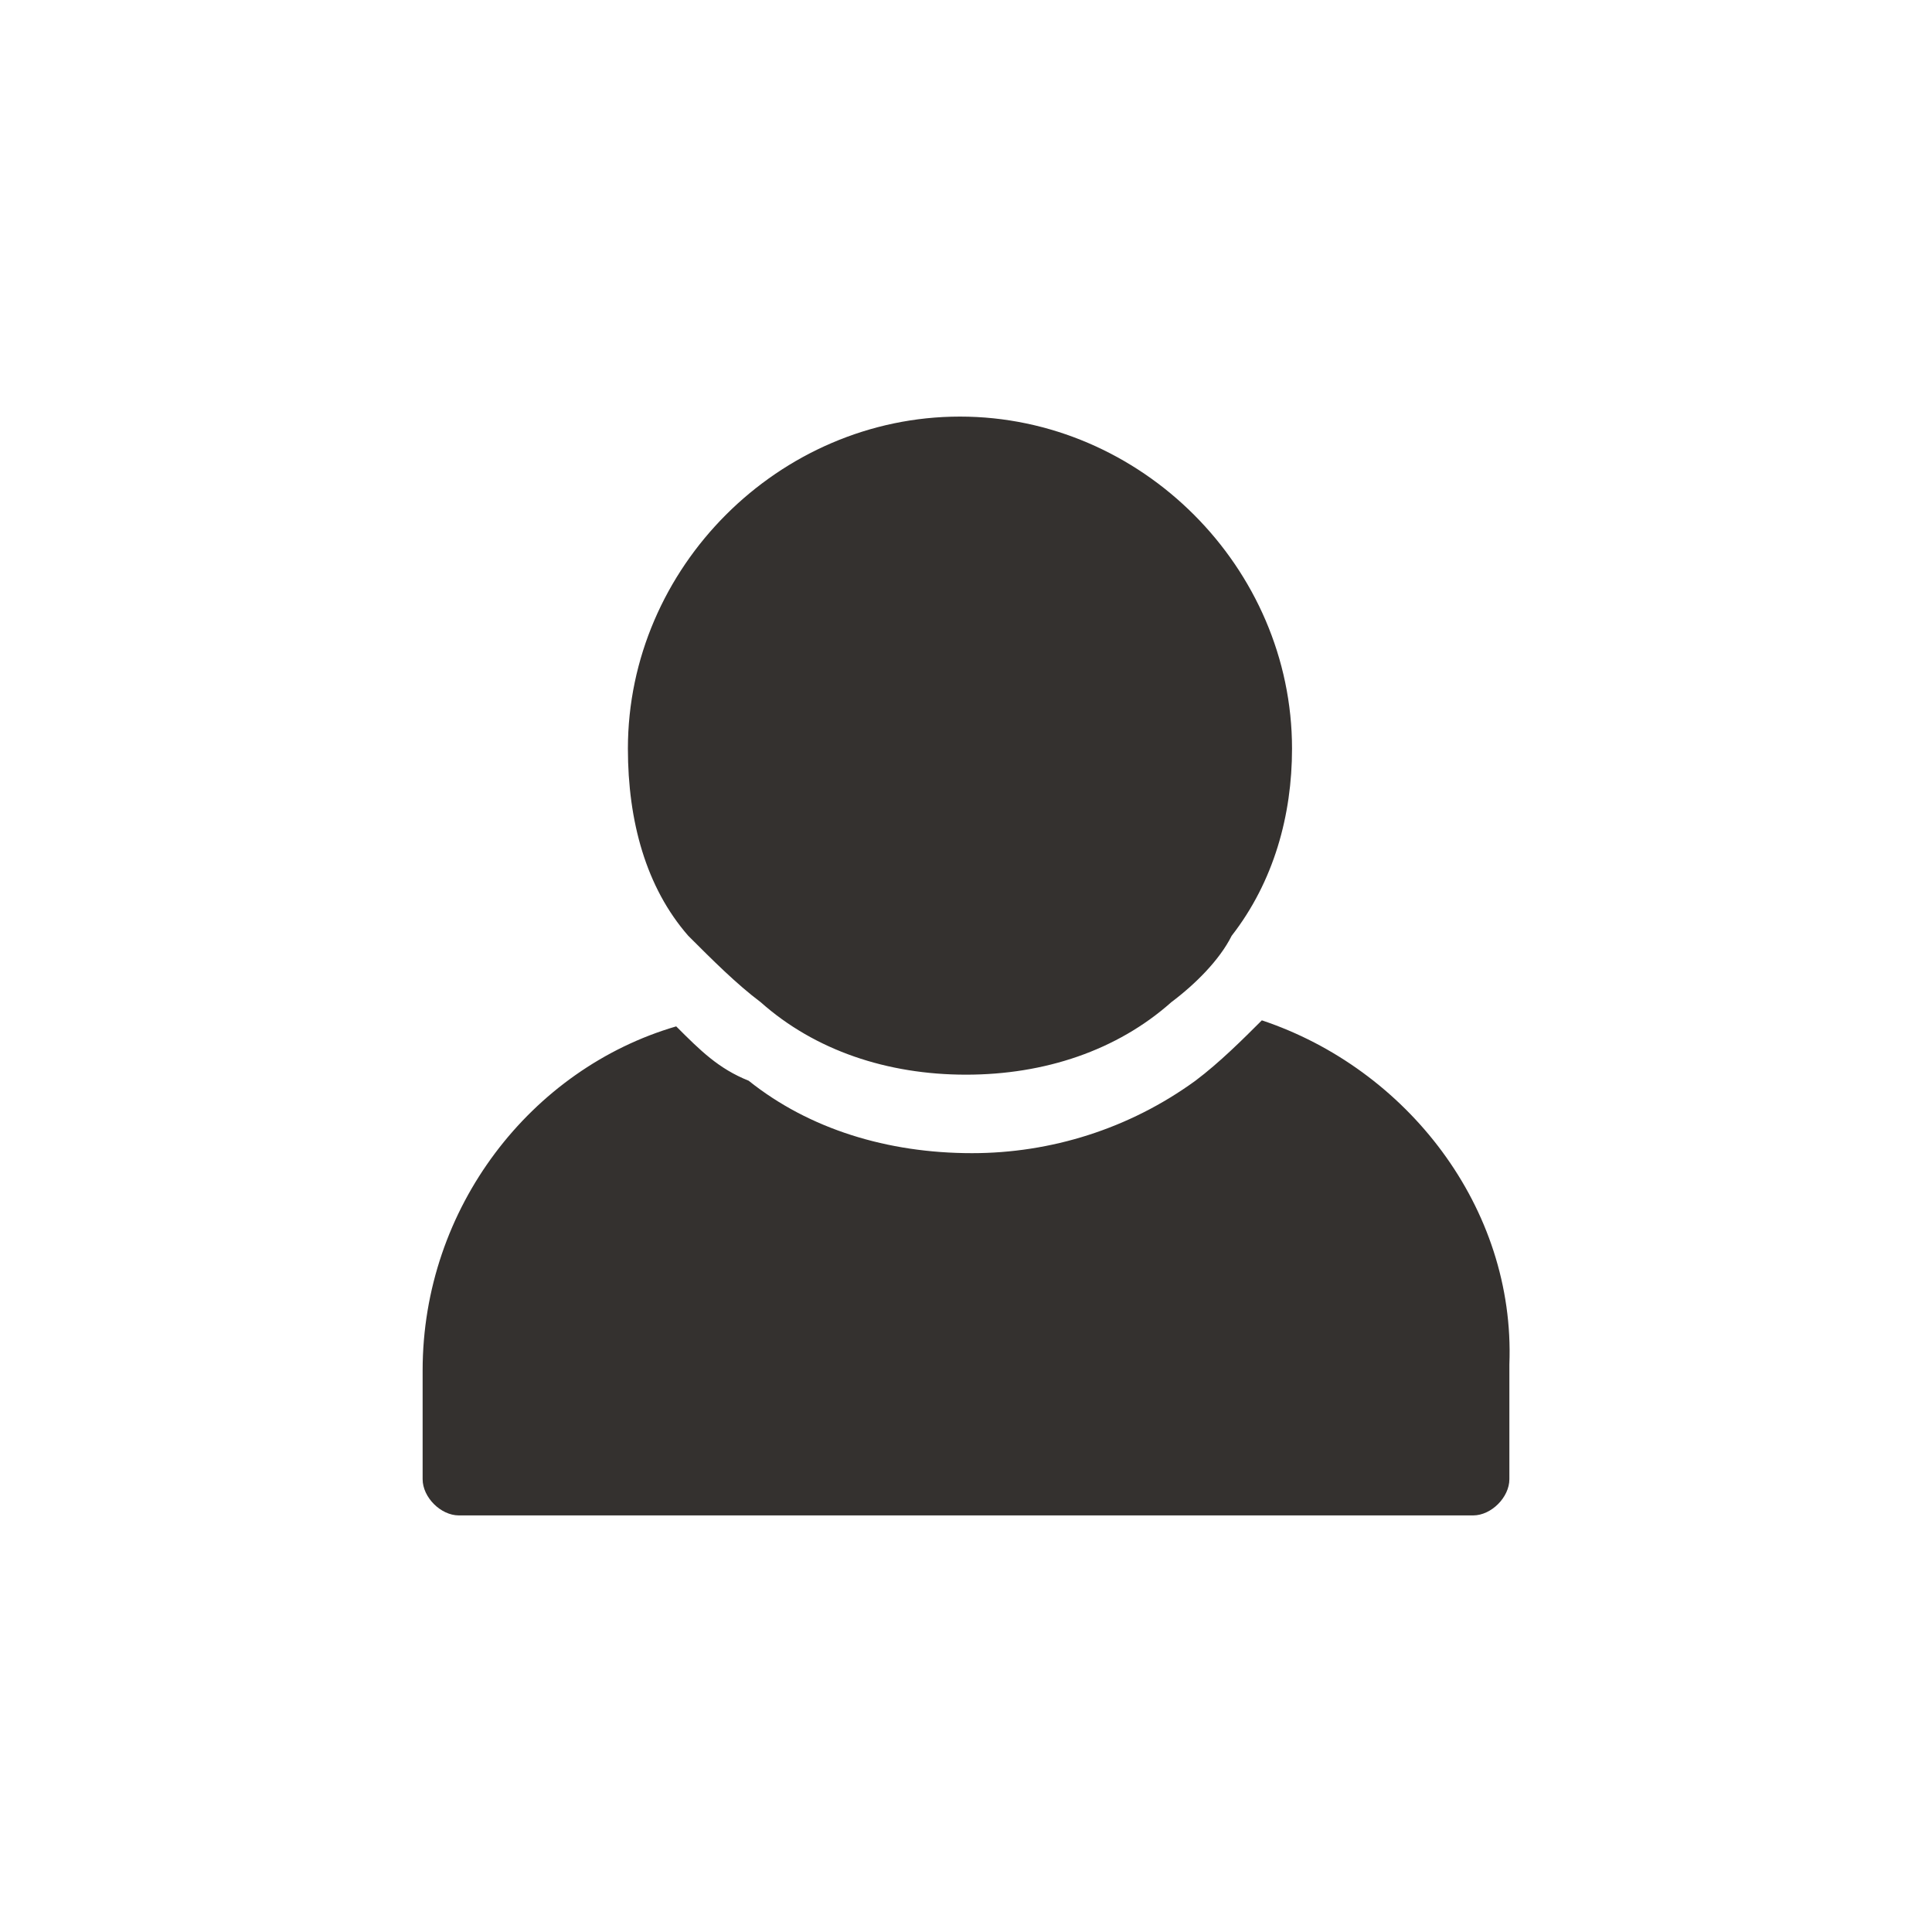
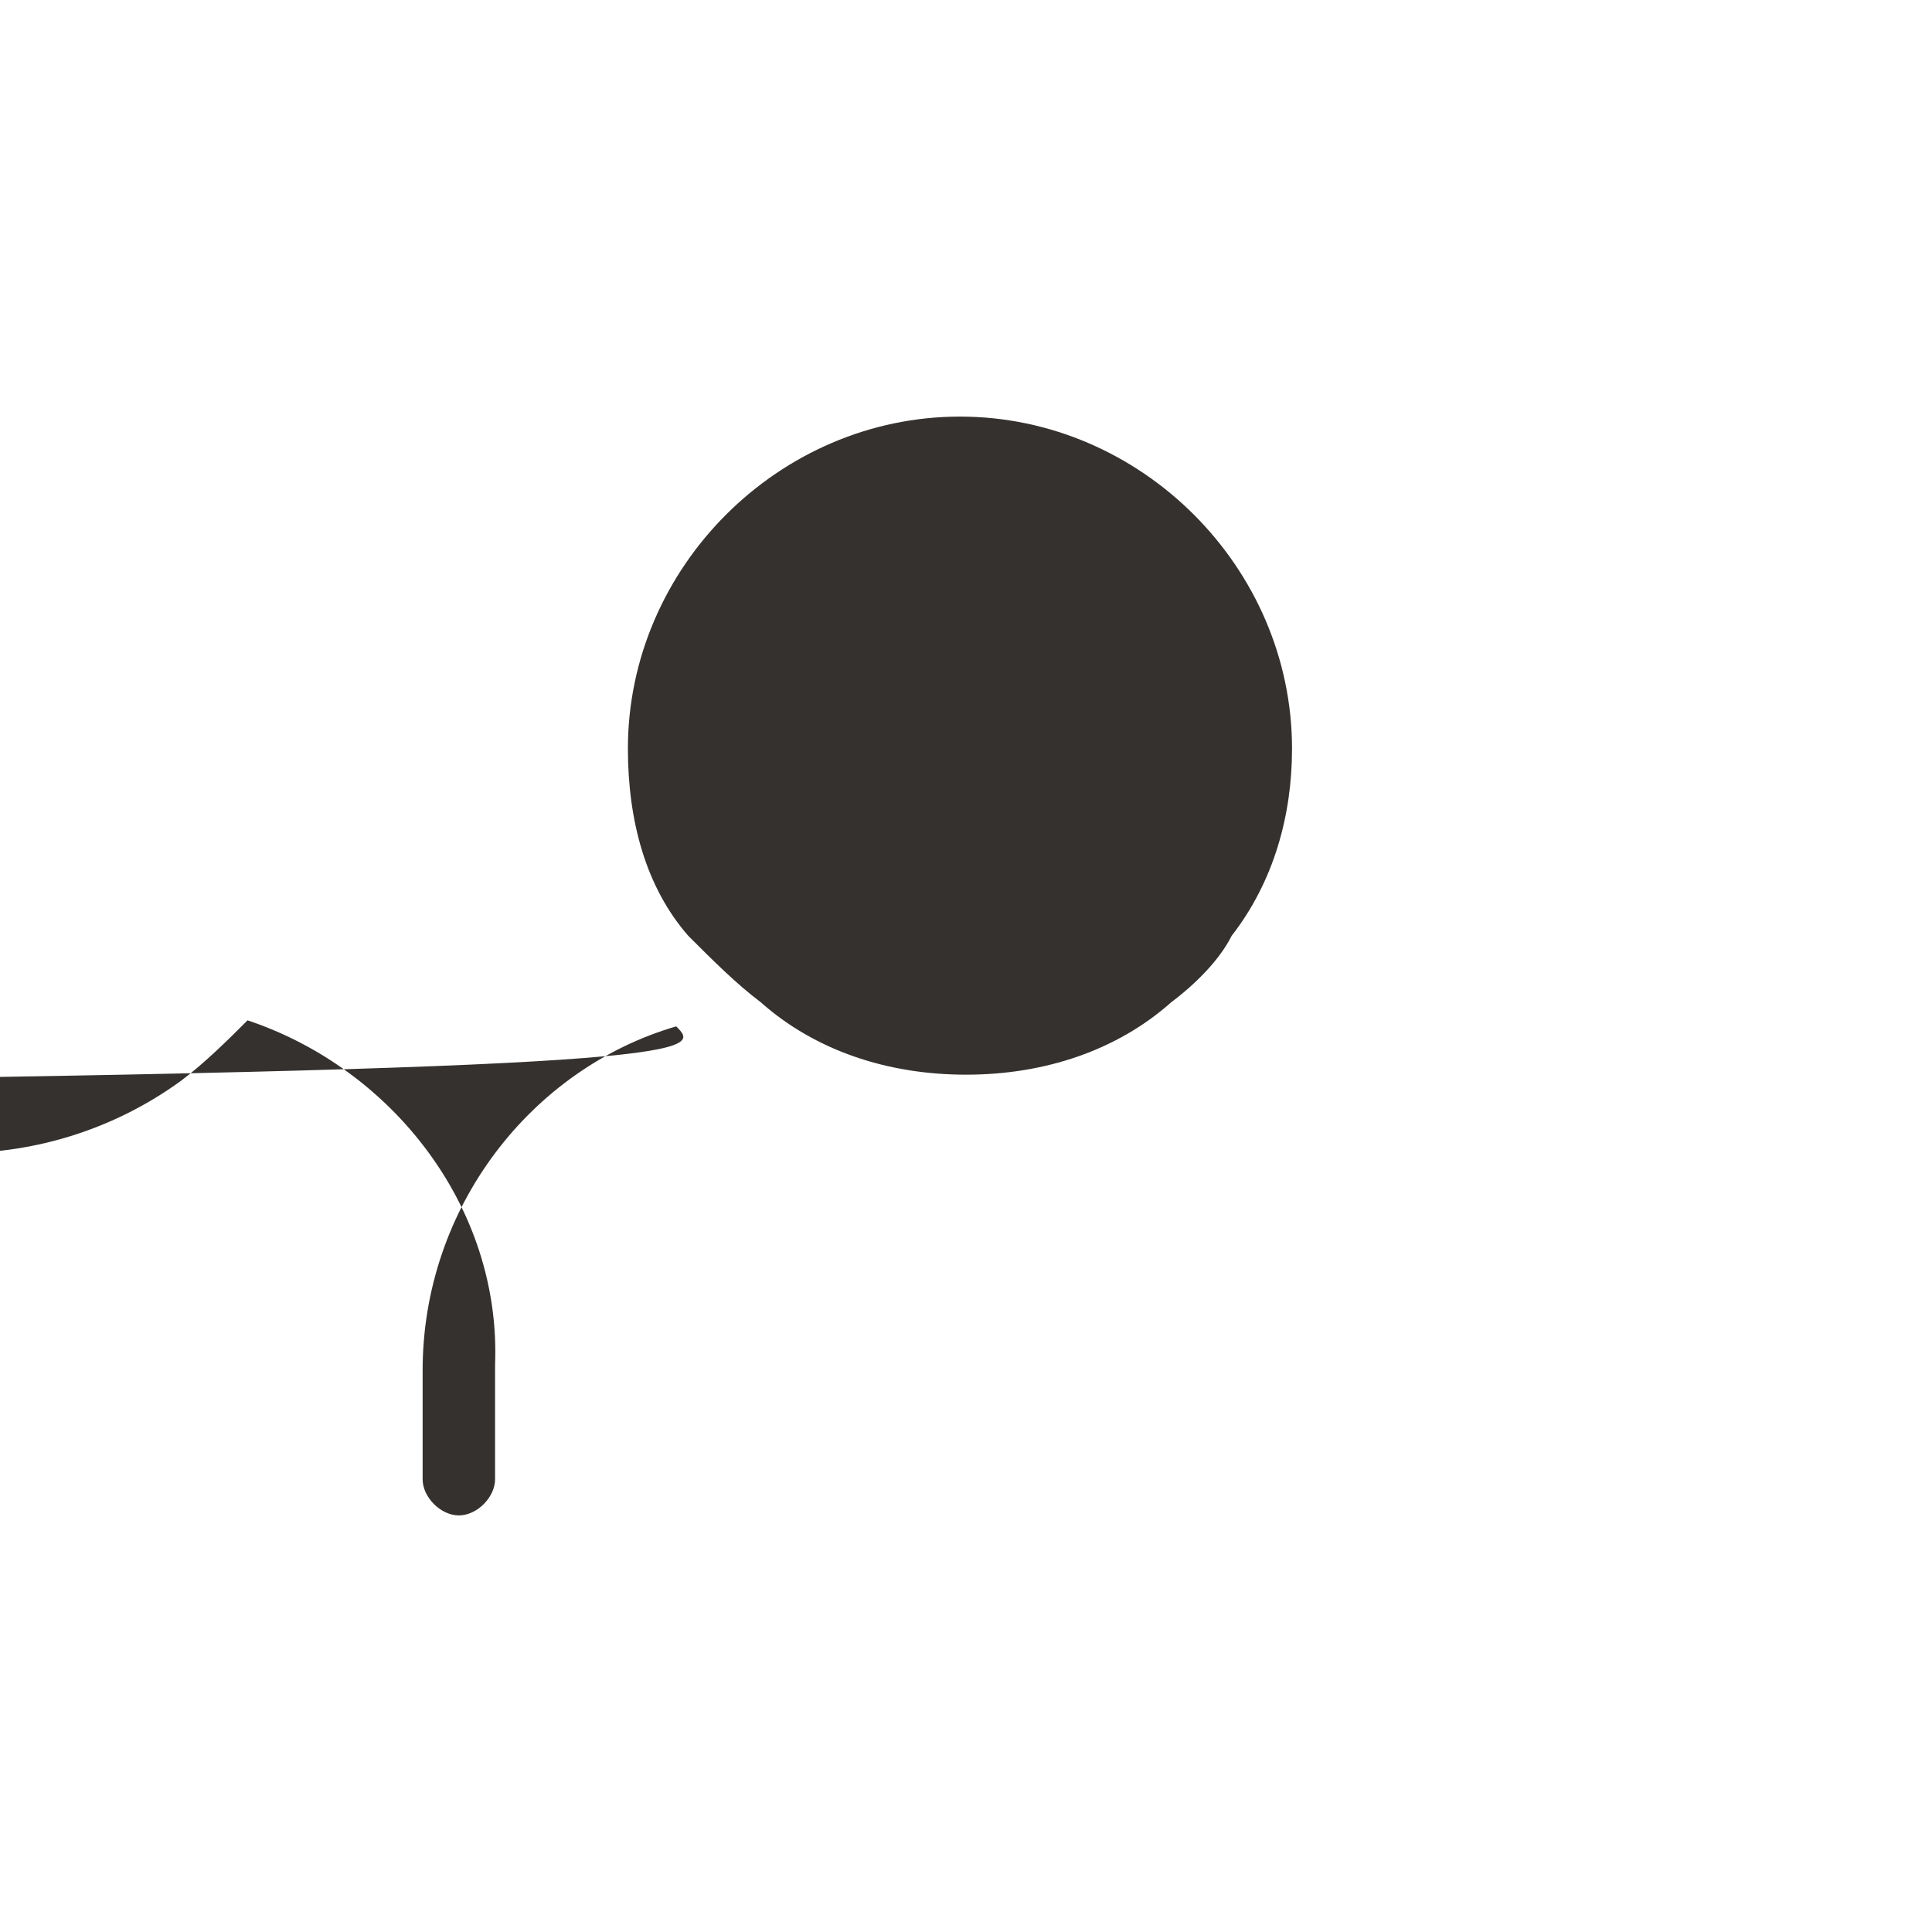
<svg xmlns="http://www.w3.org/2000/svg" viewBox="0 0 32 32" width="32" height="32" xml:space="preserve">
-   <path fill="#34312F" d="M15.9,6.9c-3,0-5.5,2.5-5.5,5.5c0,1.2,0.3,2.3,1,3.1c0.4,0.4,0.8,0.8,1.2,1.1c0.9,0.8,2.1,1.2,3.4,1.2s2.5-0.4,3.4-1.2 c0.4-0.3,0.8-0.7,1-1.1c0.7-0.9,1-2,1-3.1C21.4,9.4,18.9,6.9,15.9,6.9z M11.2,17C8.8,17.7,7,20,7,22.7v1.8c0,0.3,0.3,0.6,0.6,0.6 h16.8c0.3,0,0.6-0.3,0.6-0.6v-1.9c0.1-2.6-1.7-4.9-4.1-5.7c-0.3,0.3-0.7,0.7-1.1,1c-1.1,0.8-2.4,1.2-3.7,1.2c-1.4,0-2.7-0.4-3.7-1.2 C11.9,17.7,11.6,17.4,11.2,17z" />
+   <path fill="#34312F" d="M15.9,6.9c-3,0-5.5,2.5-5.5,5.5c0,1.2,0.3,2.3,1,3.1c0.4,0.4,0.8,0.8,1.2,1.1c0.9,0.8,2.1,1.2,3.4,1.2s2.5-0.4,3.4-1.2 c0.4-0.3,0.8-0.7,1-1.1c0.7-0.9,1-2,1-3.1C21.4,9.4,18.9,6.9,15.9,6.9z M11.2,17C8.8,17.7,7,20,7,22.7v1.8c0,0.3,0.3,0.6,0.6,0.6 c0.3,0,0.6-0.3,0.6-0.6v-1.9c0.1-2.6-1.7-4.9-4.1-5.7c-0.3,0.3-0.7,0.7-1.1,1c-1.1,0.8-2.4,1.2-3.7,1.2c-1.4,0-2.7-0.4-3.7-1.2 C11.9,17.7,11.6,17.4,11.2,17z" />
</svg>